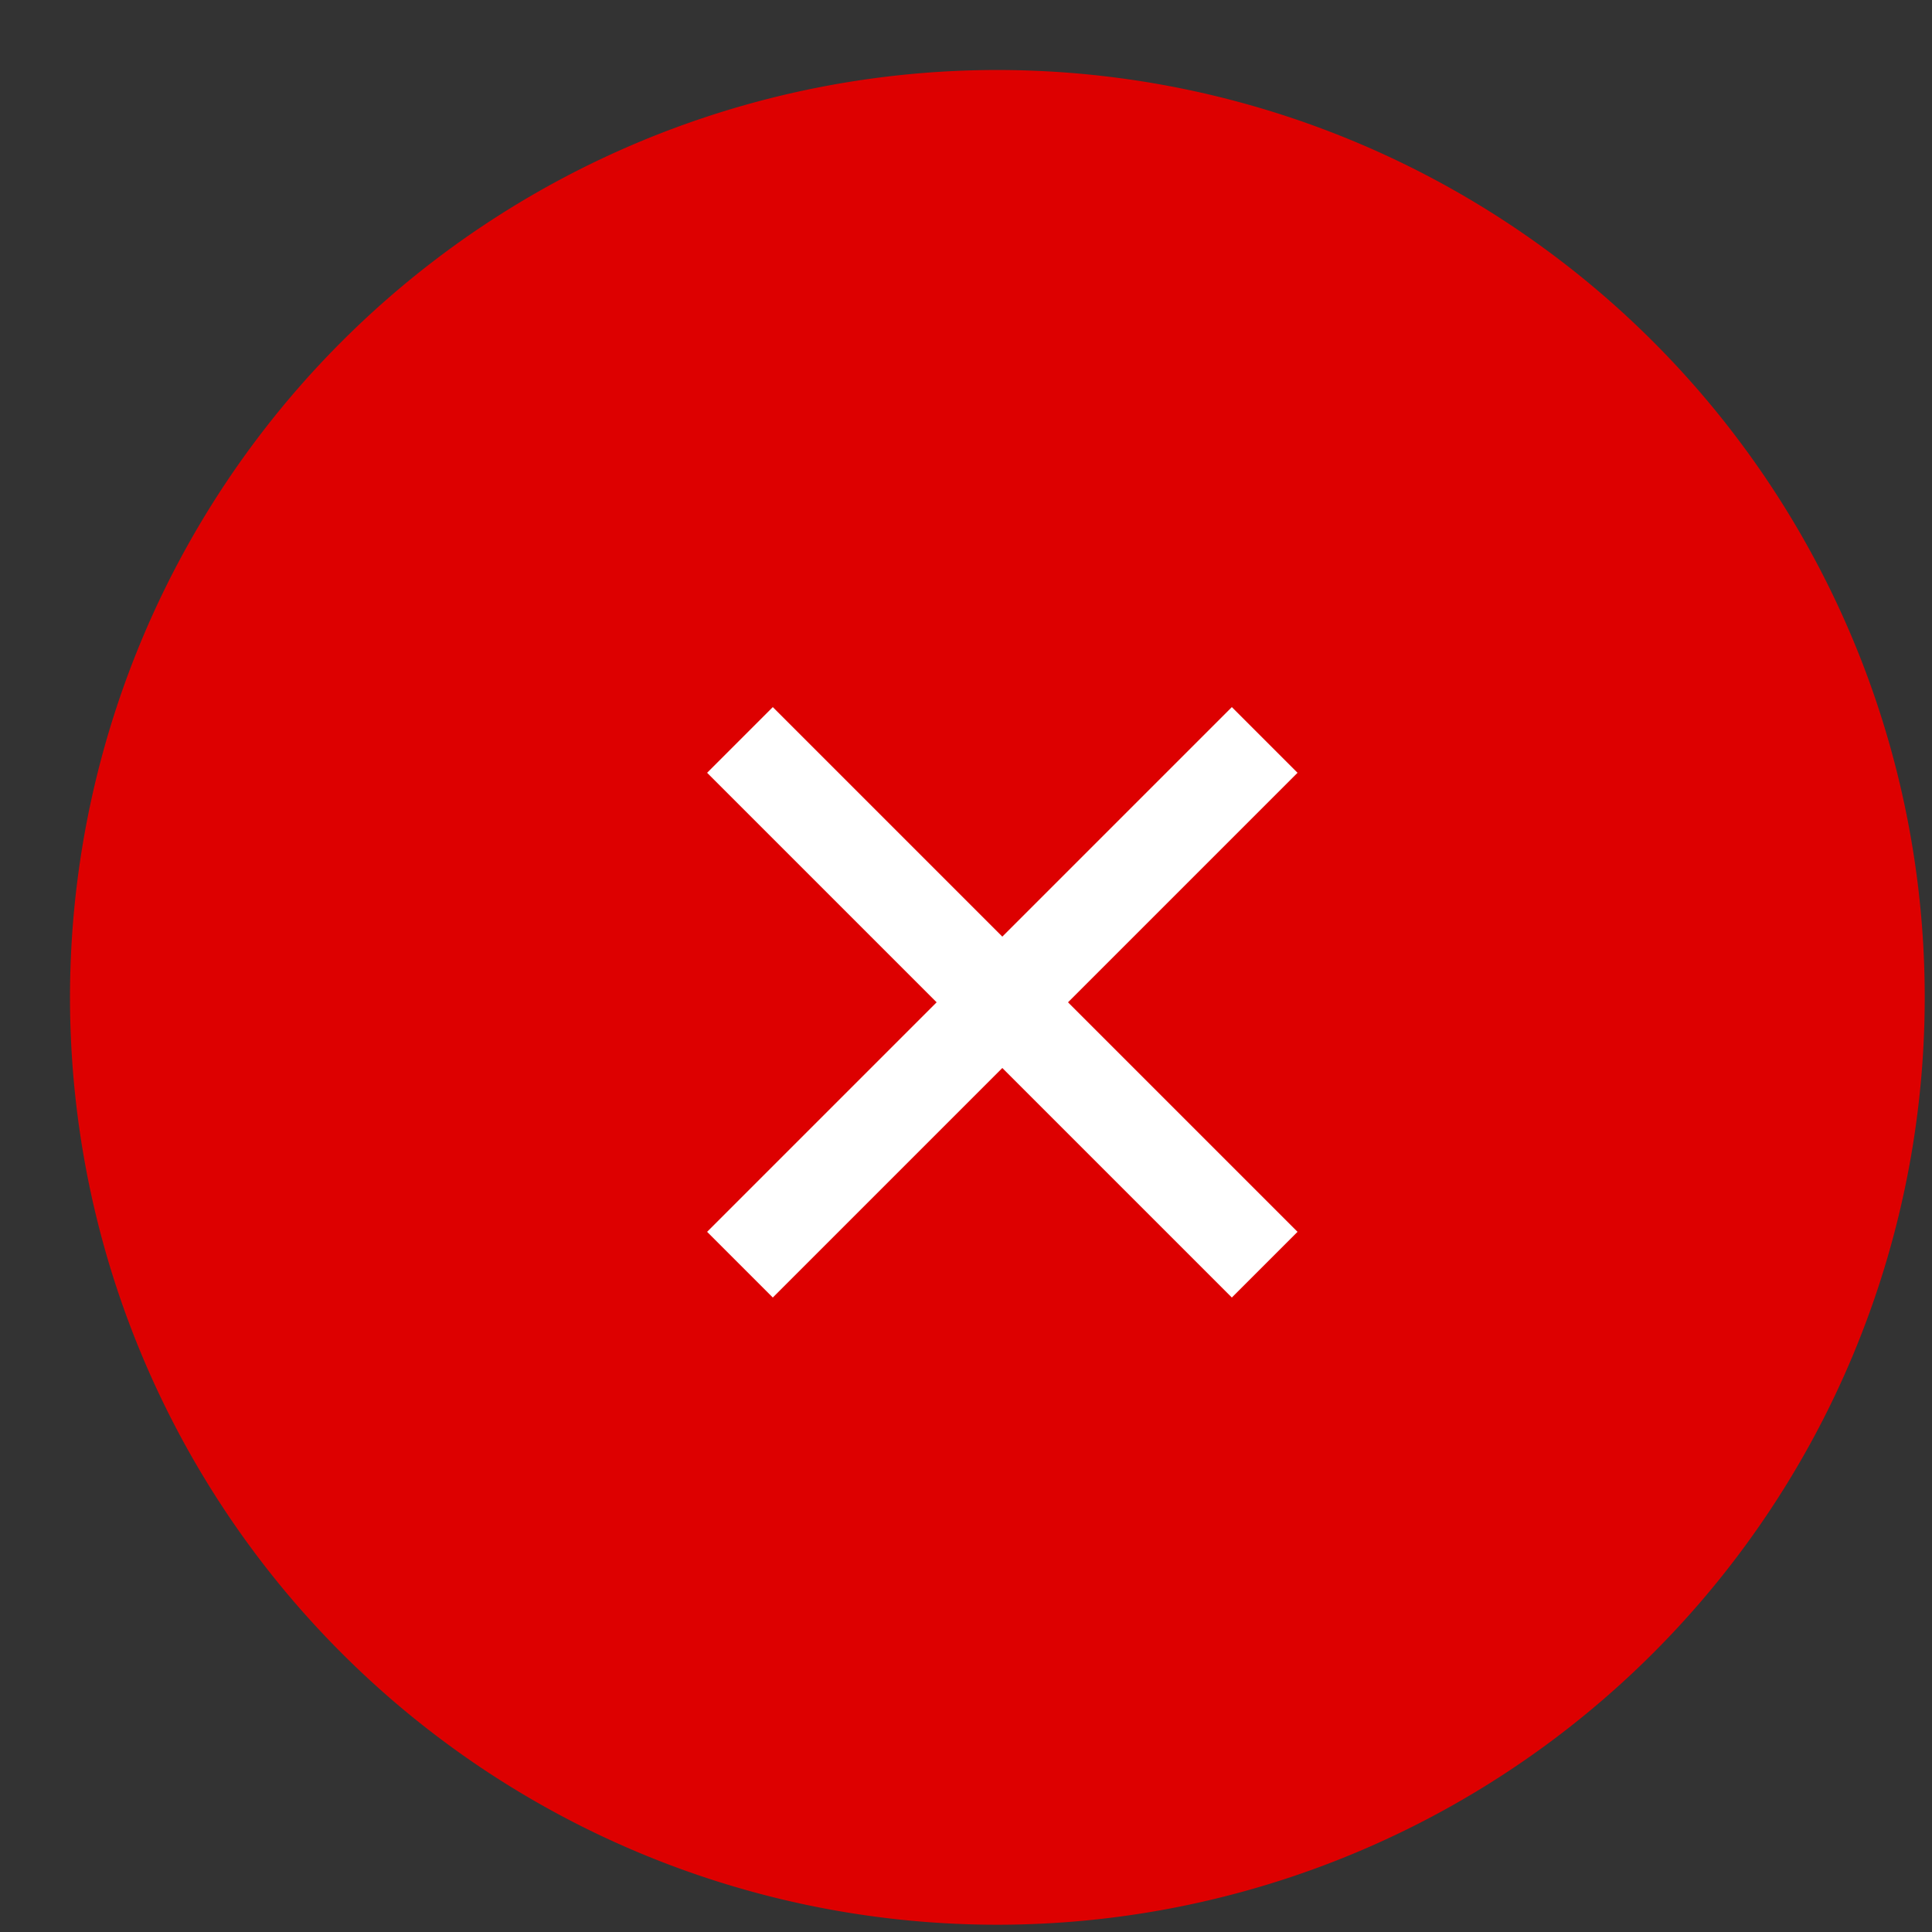
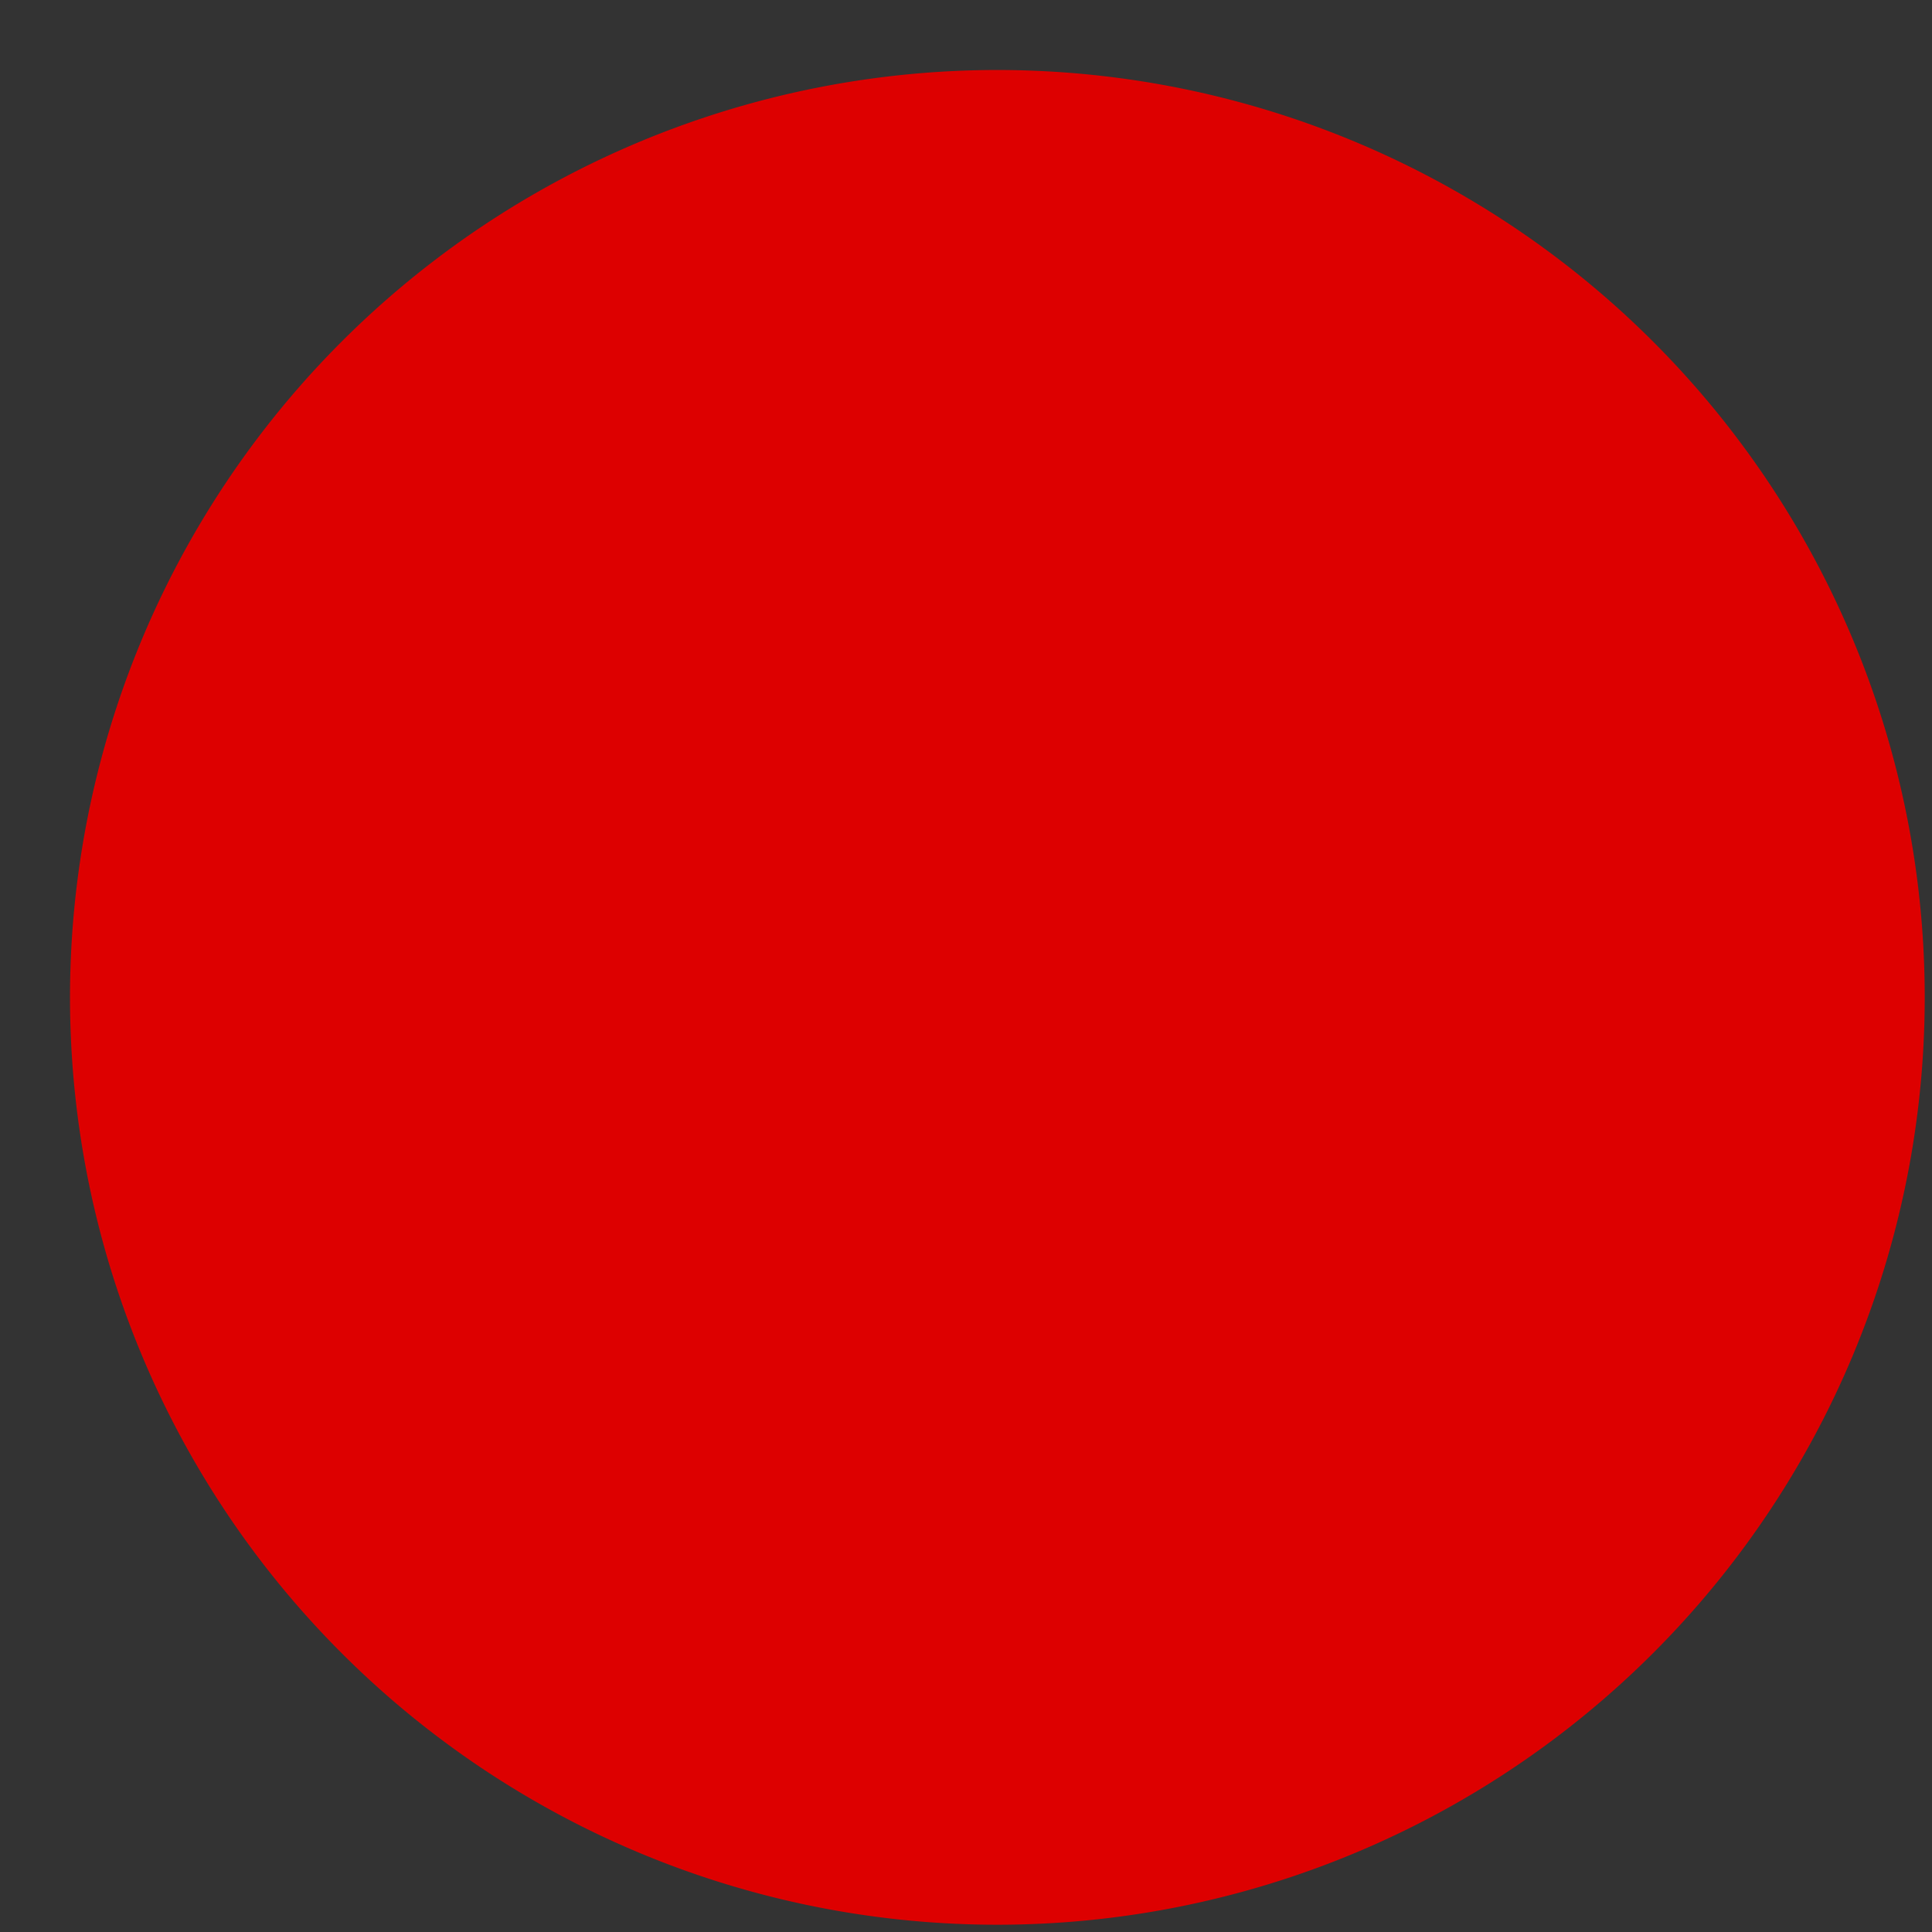
<svg xmlns="http://www.w3.org/2000/svg" xmlns:xlink="http://www.w3.org/1999/xlink" width="24" height="24" viewBox="0 0 25 25">
  <rect x="0" y="0" width="25" height="25" fill="#333333" stroke="none" />
  <defs>
    <path id="8a7ka" d="M1384.49 1138.46a12 12 0 1 1 16.97-16.97 12 12 0 0 1-16.97 16.97z" />
-     <path id="8a7kb" d="M1395.94 1133.79l-2.97-2.97-2.97 2.97-.85-.85 2.97-2.97-2.97-2.97.85-.85 2.97 2.97 2.97-2.97.85.85-2.97 2.97 2.97 2.97z" />
  </defs>
  <g>
    <g transform="translate(-1380 -1117)">
      <use fill="#d00" xlink:href="#8a7ka" />
    </g>
    <g transform="translate(-1380 -1117)">
      <use fill="#fff" xlink:href="#8a7kb" />
    </g>
  </g>
</svg>